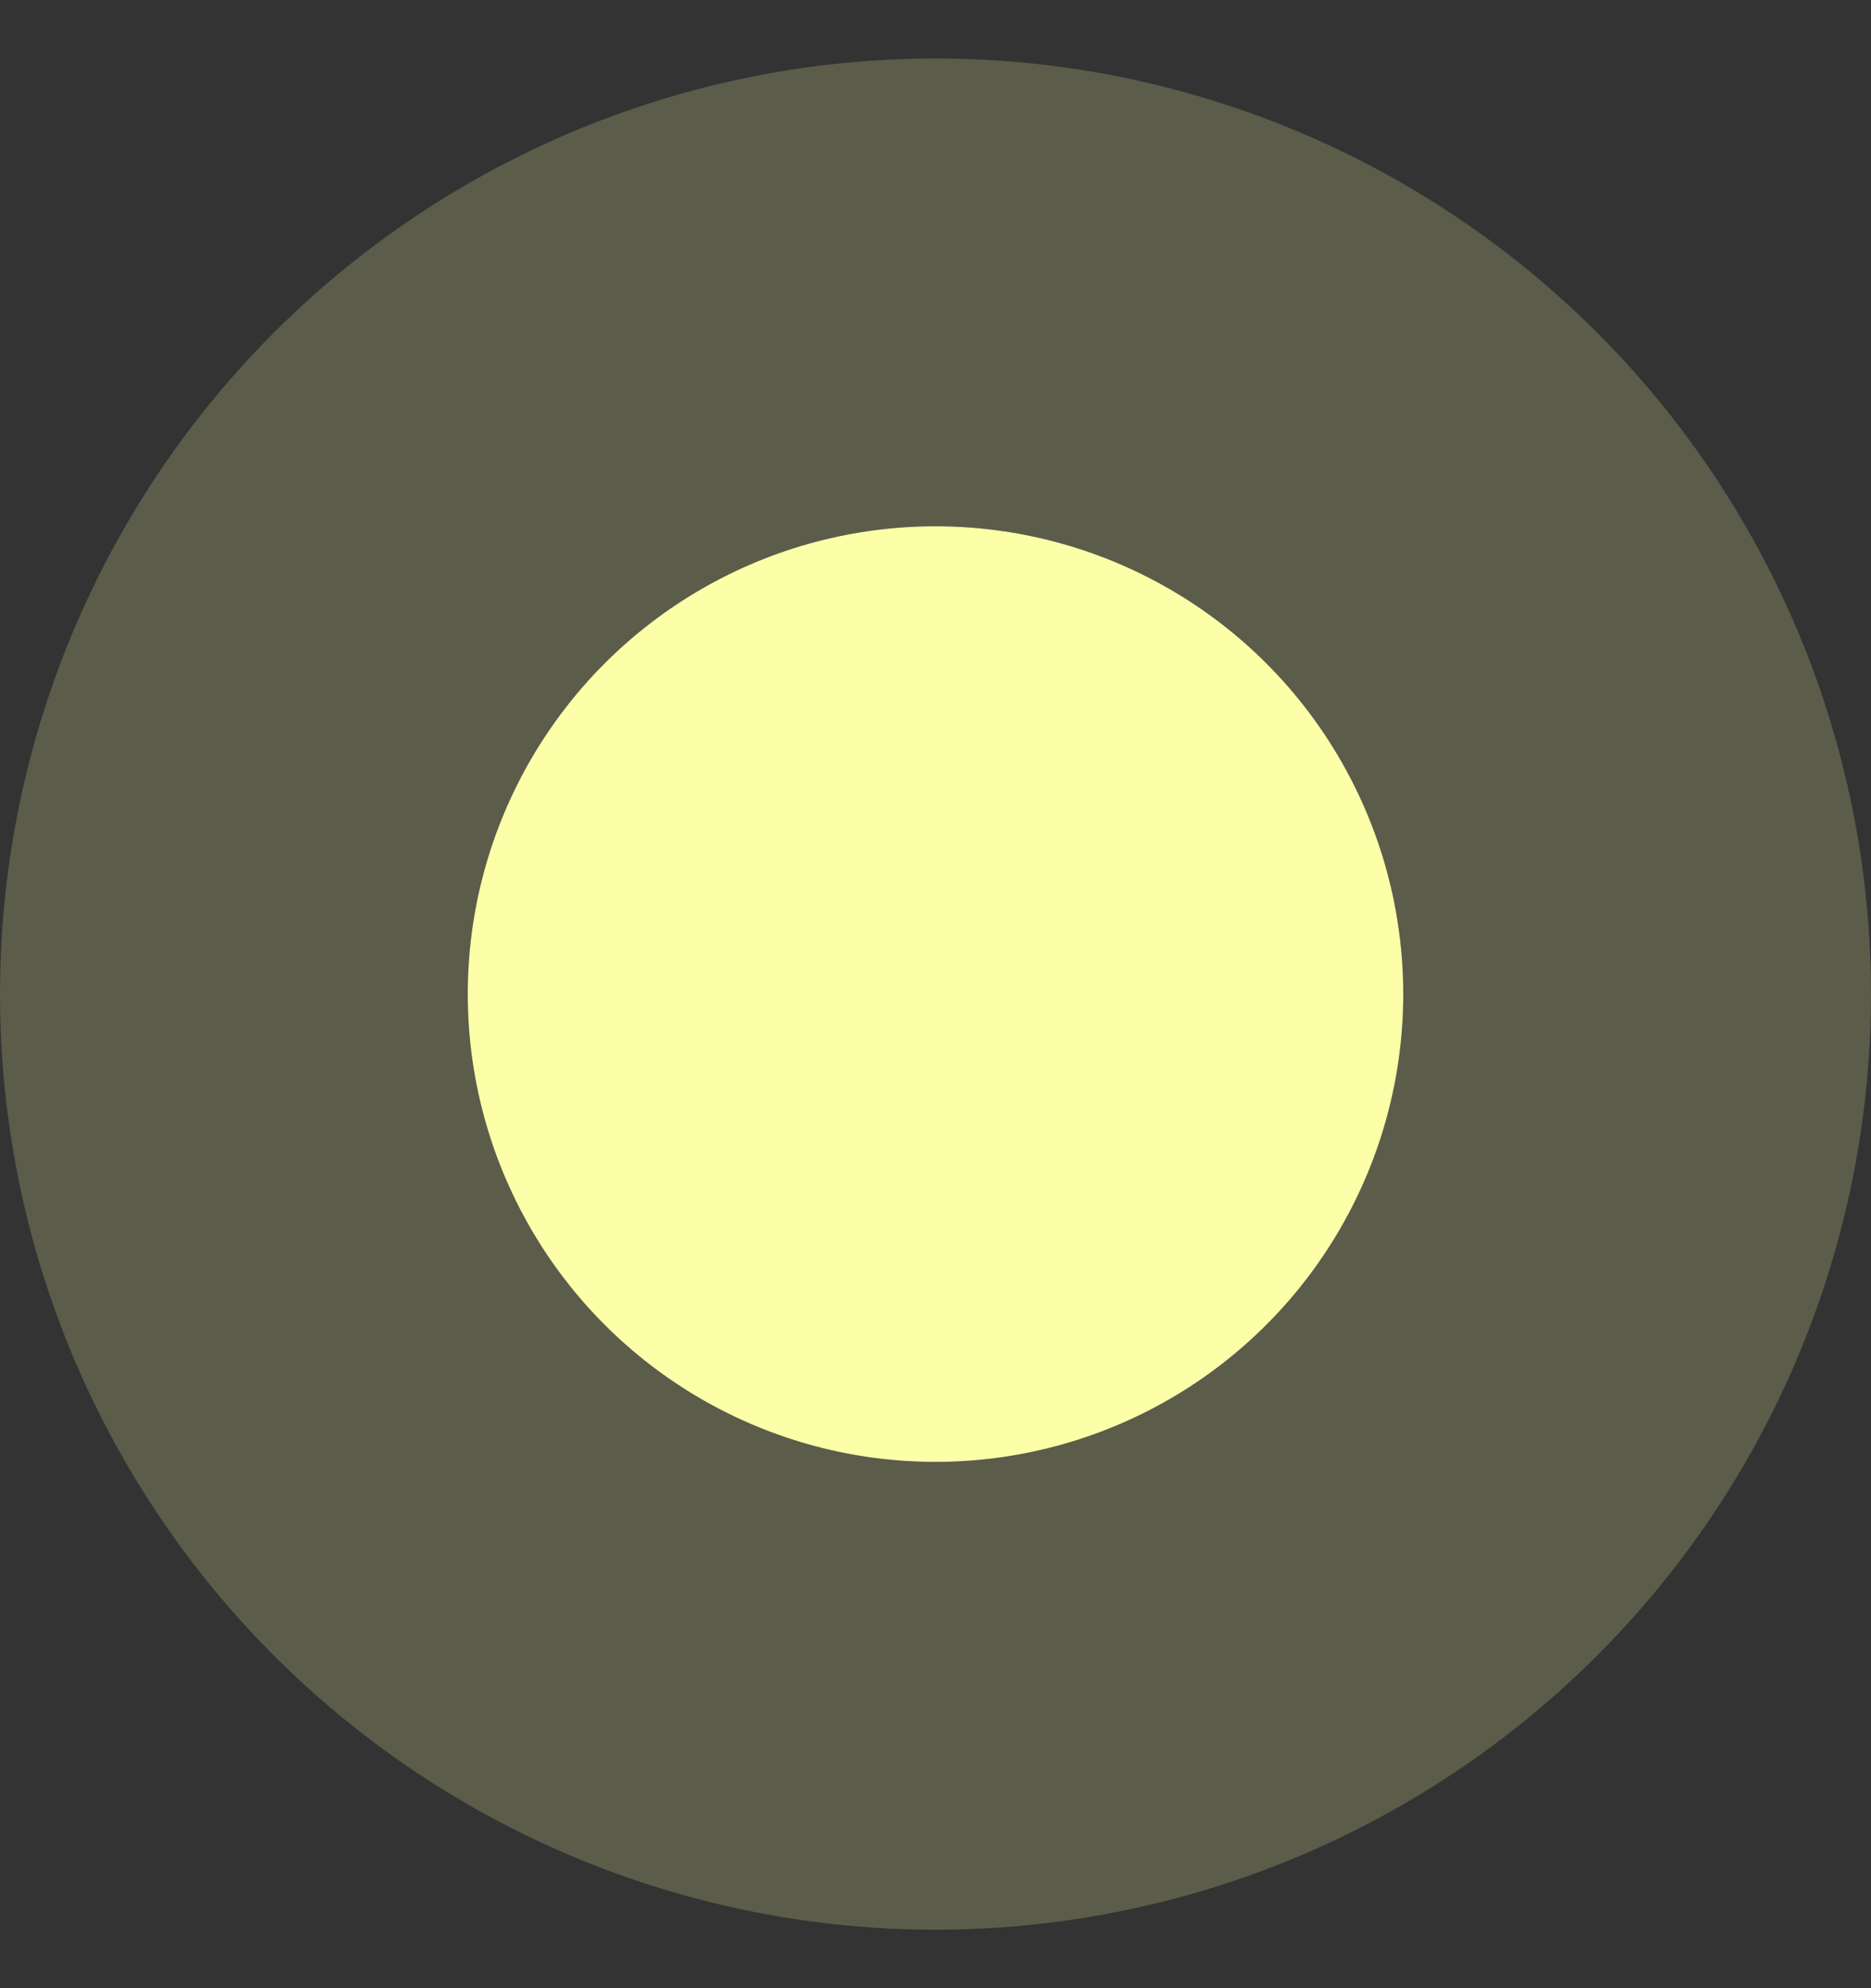
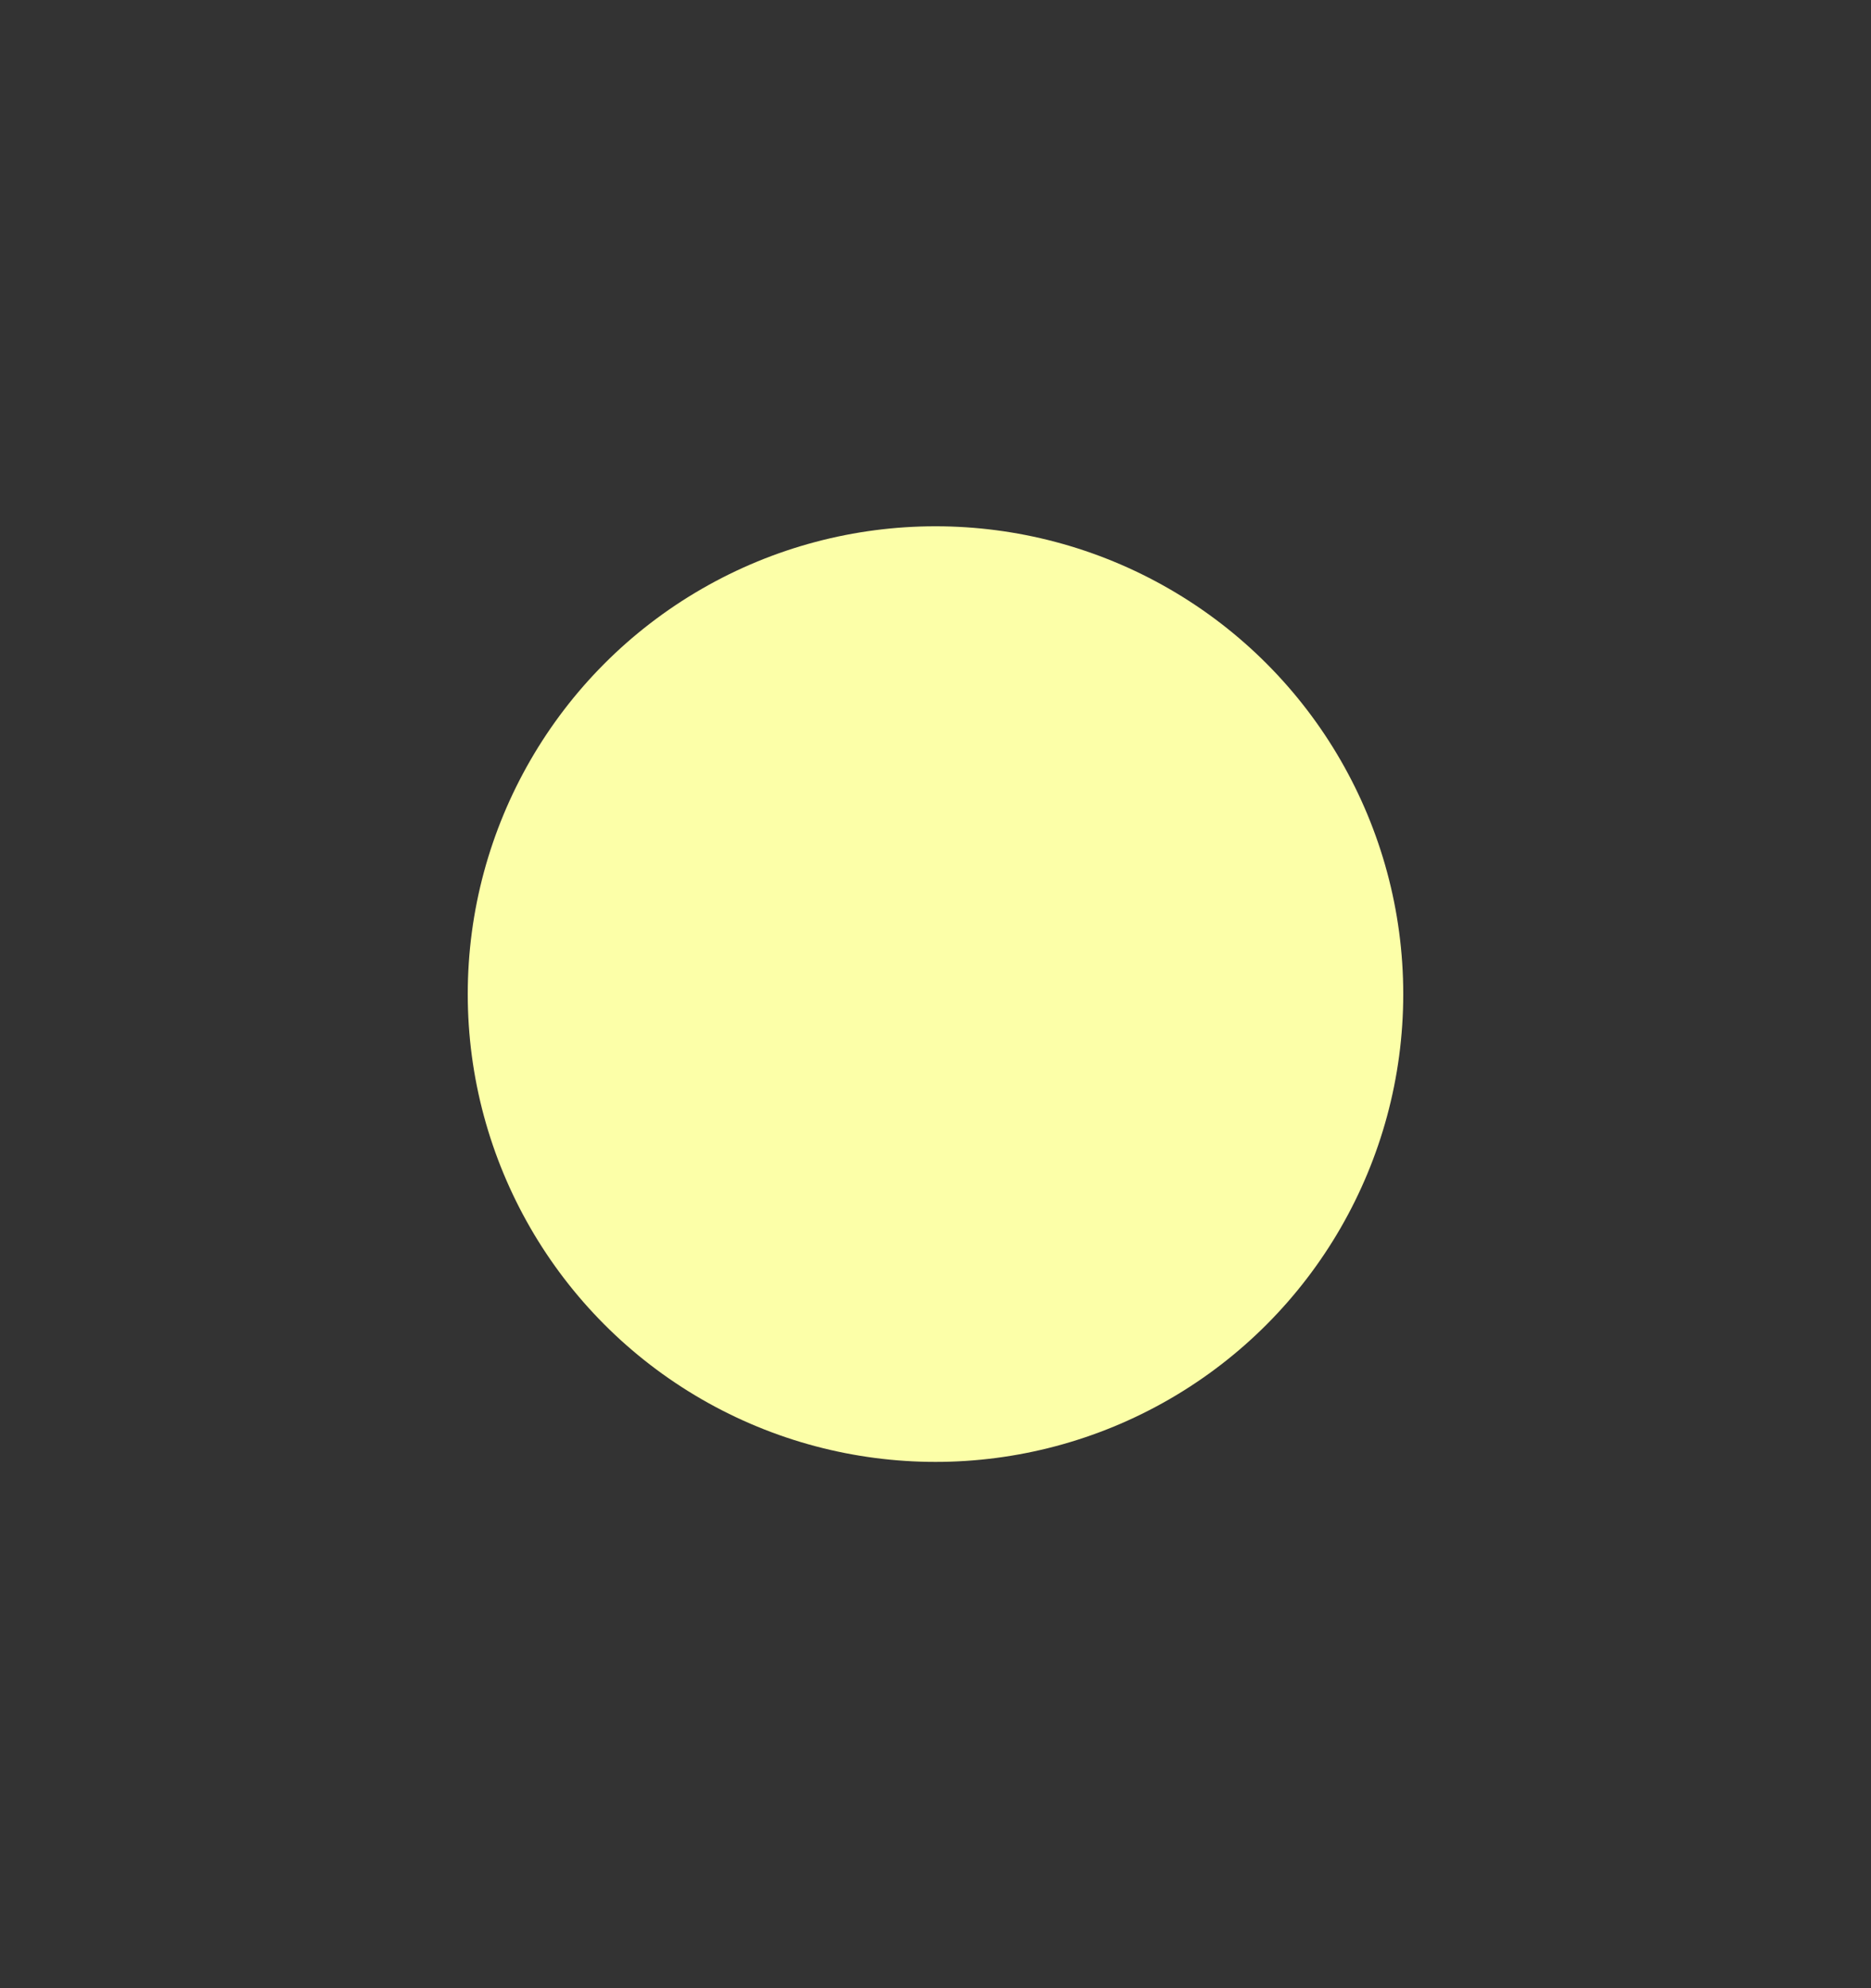
<svg xmlns="http://www.w3.org/2000/svg" width="16" height="17" viewBox="0 0 16 17" fill="none">
  <rect x="0" y="0" width="16" height="17" fill="#333333" stroke="none" />
  <circle cx="8" cy="8.5" r="4" fill="#FCFFA8" />
-   <circle cx="8" cy="8.5" r="6" stroke="#FCFFA8" stroke-opacity="0.2" stroke-width="4" />
</svg>